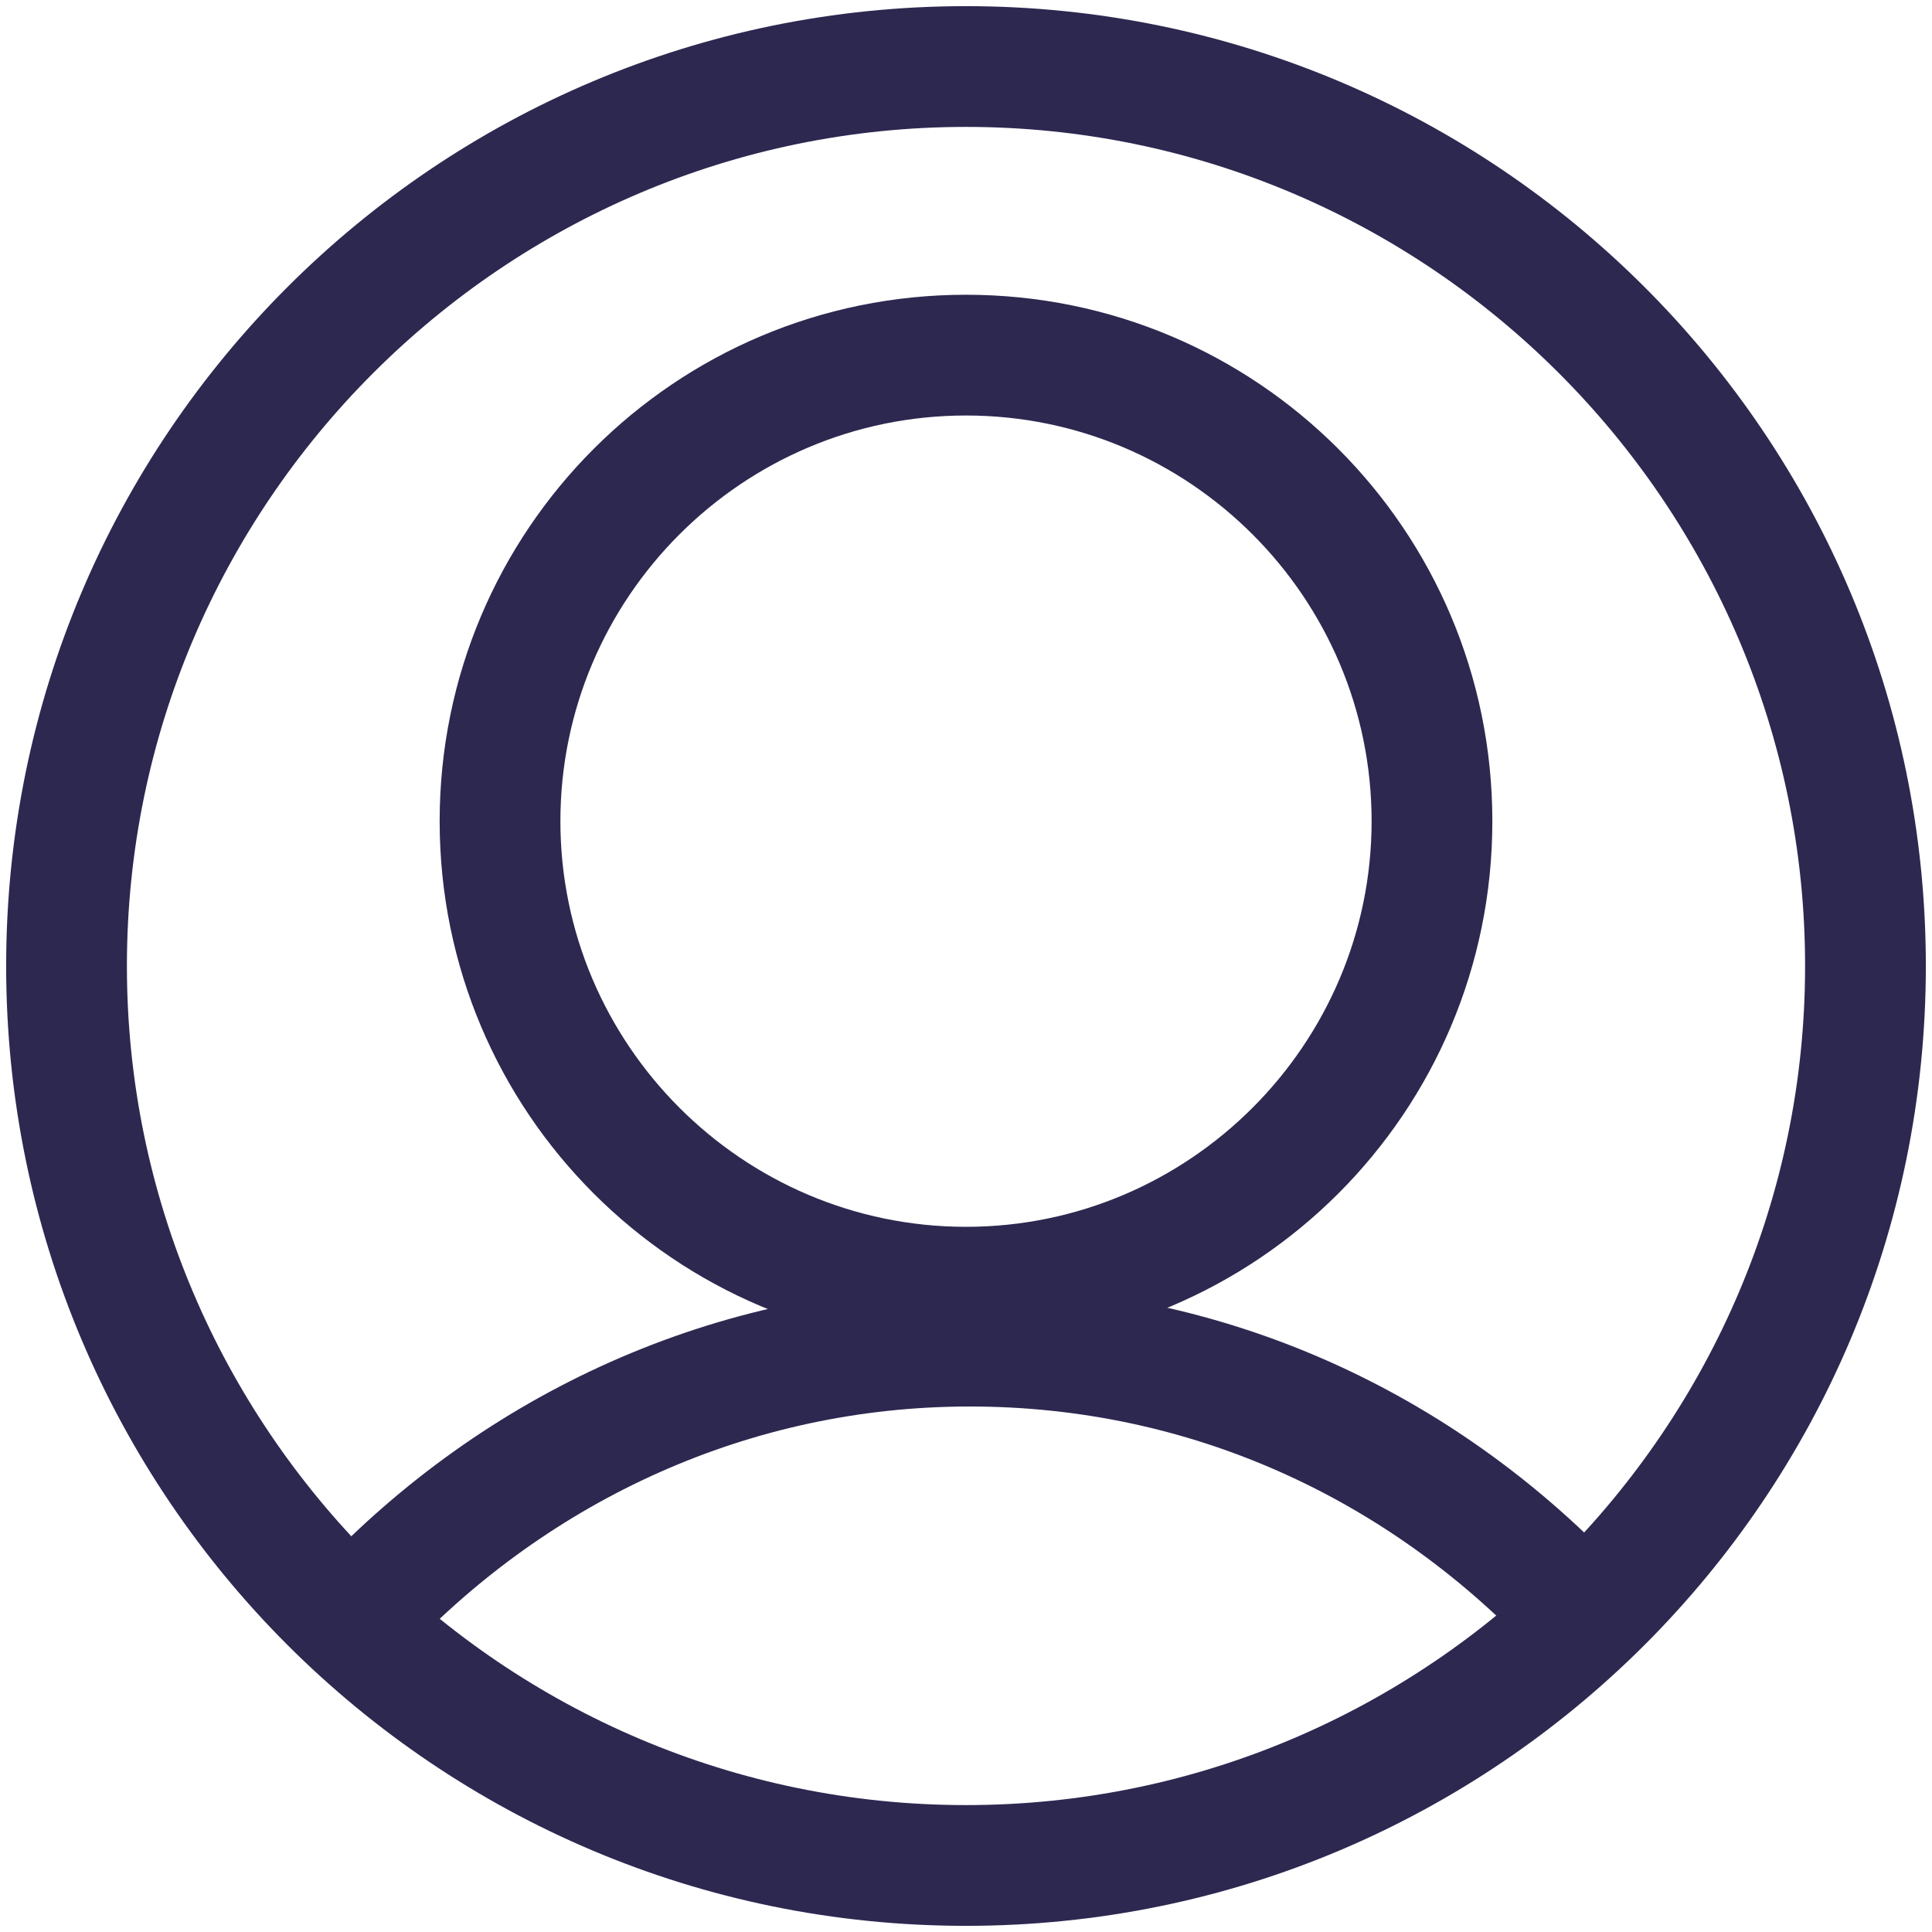
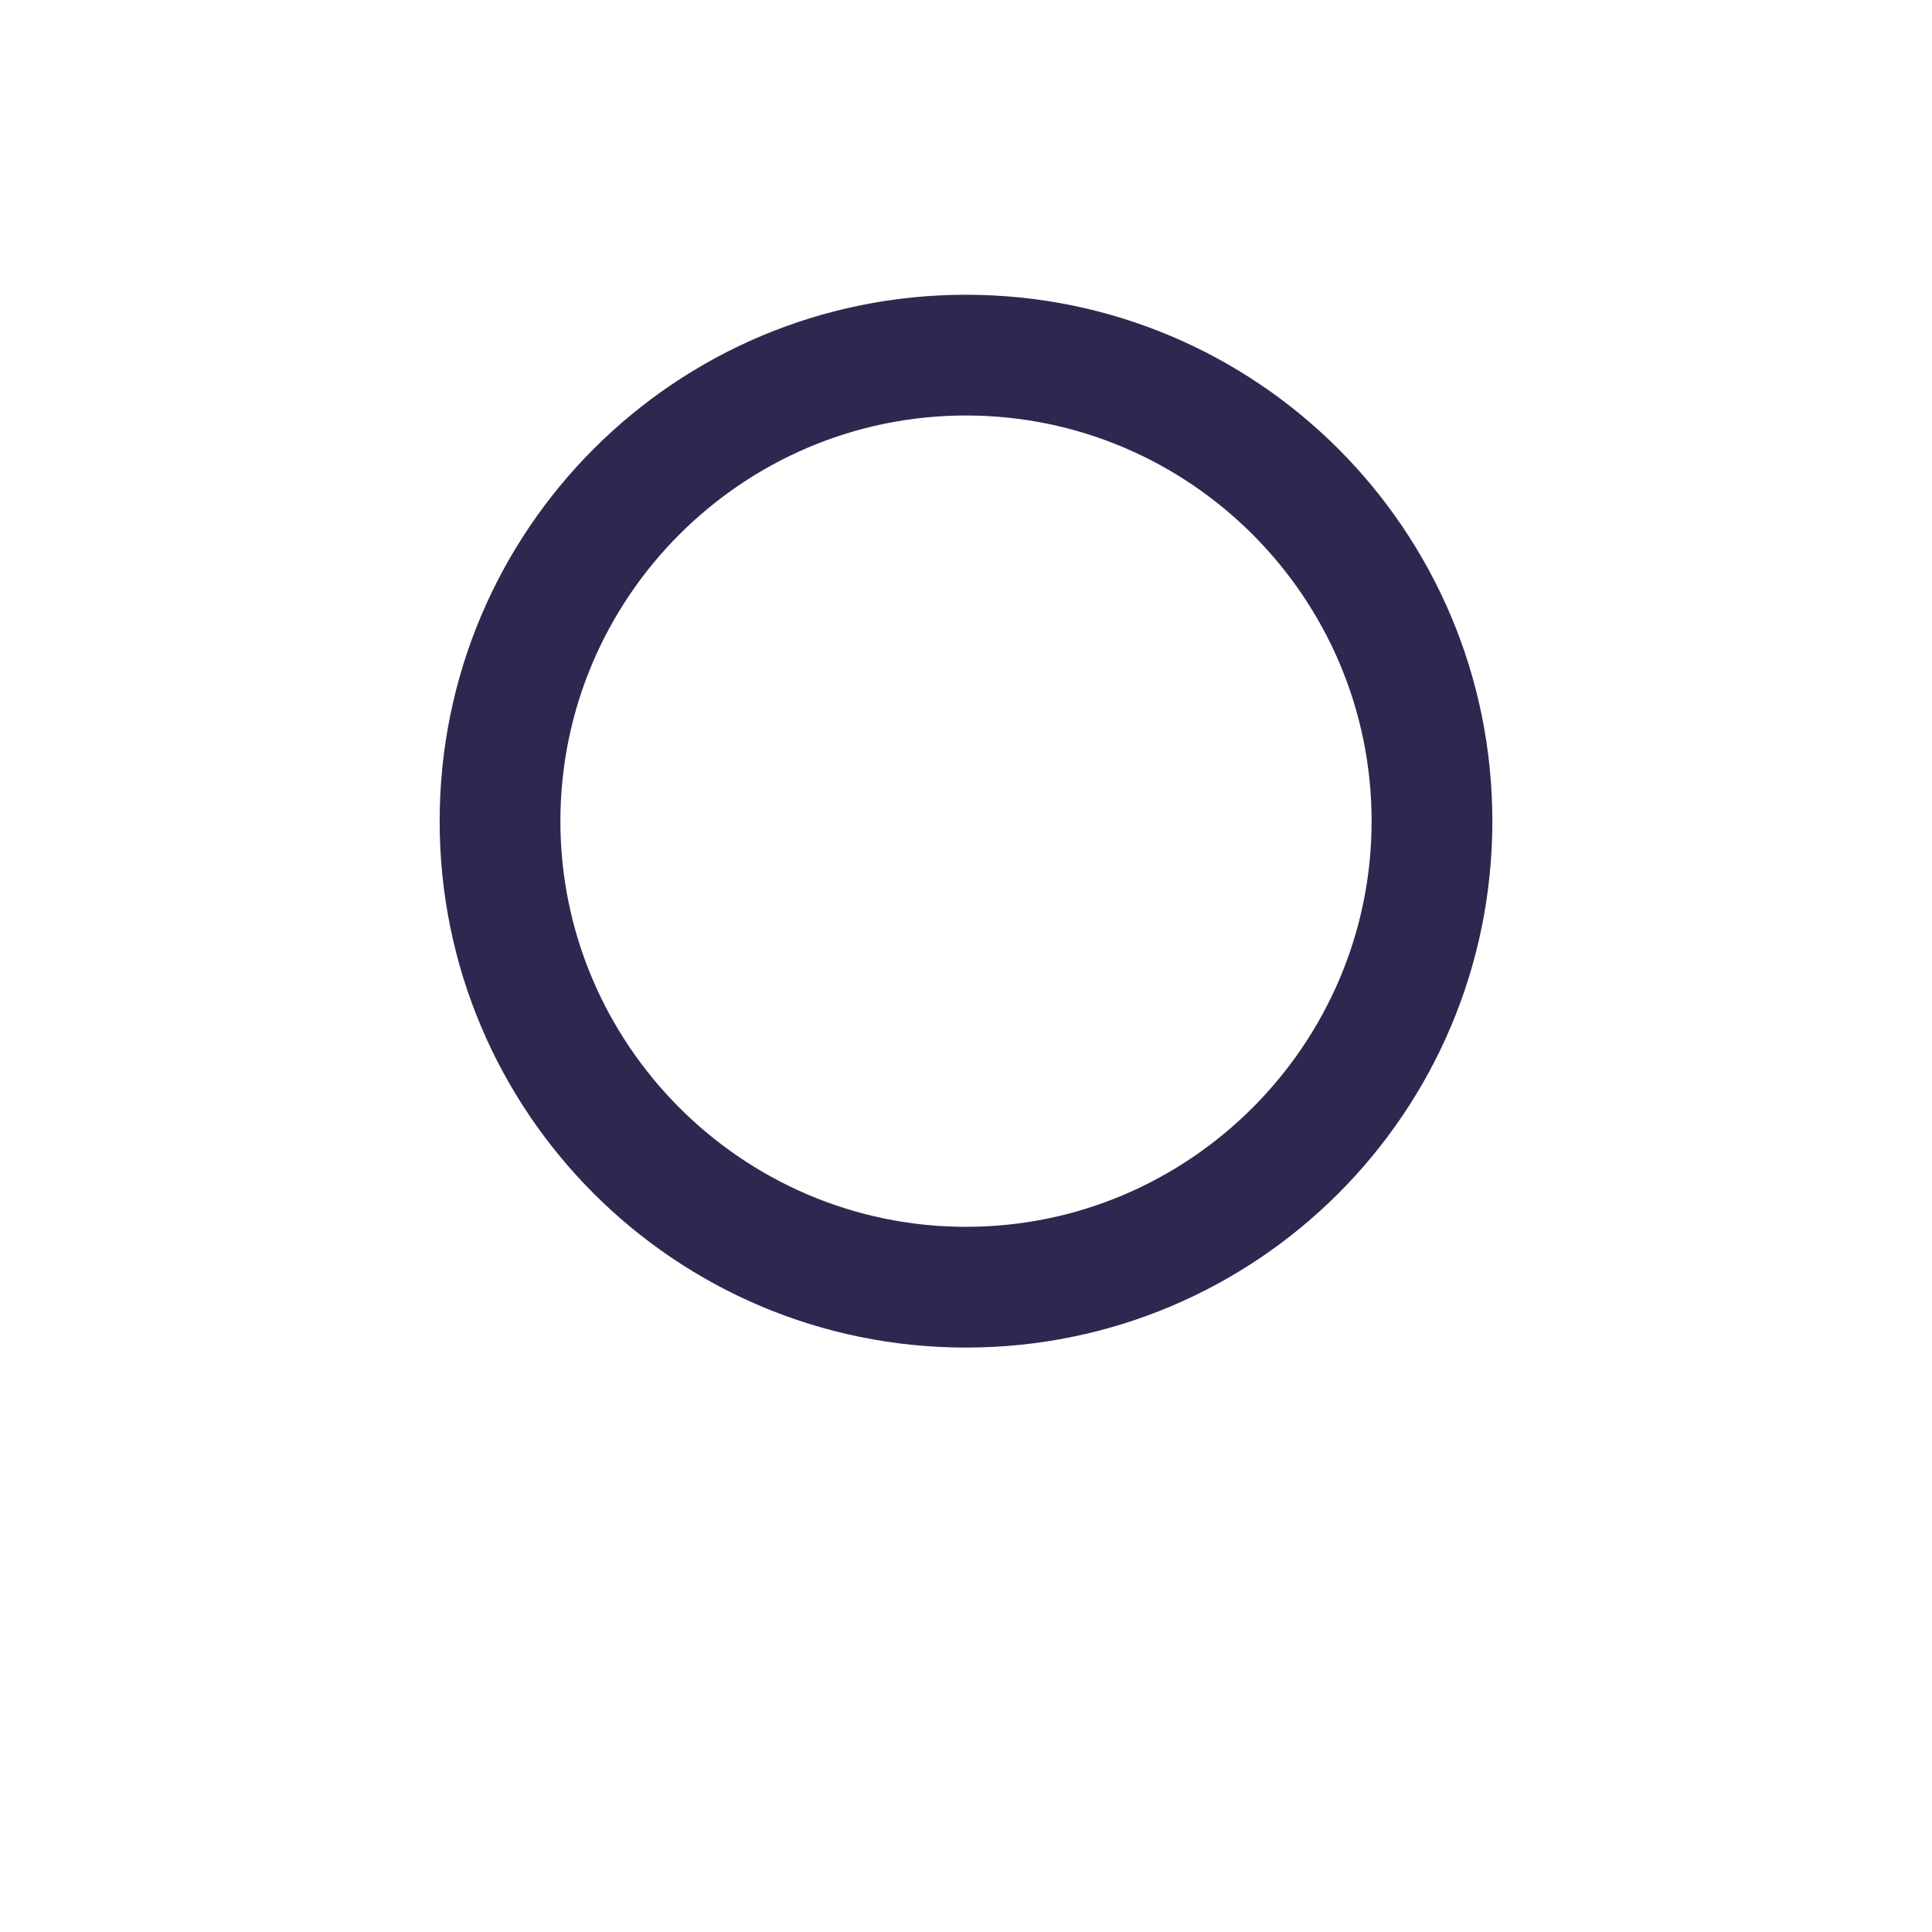
<svg xmlns="http://www.w3.org/2000/svg" width="16px" height="16px" viewBox="0 0 16 16" version="1.1">
  <g id="surface1">
-     <path style="fill:none;stroke-width:1;stroke-linecap:round;stroke-linejoin:round;stroke:rgb(17.647%,15.686%,31.373%);stroke-opacity:1;stroke-miterlimit:4;" d="M 3 13.34 C 4.281 11.988 6.059 11.148 8.031 11.148 C 10 11.148 11.75 11.969 13.031 13.309 " />
    <path style=" stroke:none;fill-rule:nonzero;fill:rgb(17.647%,15.686%,31.373%);fill-opacity:1;" d="M 8 3.441 C 9.852 3.441 11.359 4.949 11.359 6.801 C 11.359 8.648 9.852 10.16 8 10.16 C 6.148 10.16 4.641 8.648 4.641 6.801 C 4.641 4.949 6.148 3.441 8 3.441 M 8 2.441 C 5.59 2.441 3.641 4.391 3.641 6.801 C 3.641 9.211 5.59 11.16 8 11.16 C 10.41 11.16 12.359 9.211 12.359 6.801 C 12.359 4.391 10.41 2.441 8 2.441 Z M 8 2.441 " />
-     <path style=" stroke:none;fill-rule:nonzero;fill:rgb(17.647%,15.686%,31.373%);fill-opacity:1;" d="M 8 1.051 C 11.828 1.051 14.949 4.172 14.949 8 C 14.949 11.828 11.828 14.949 8 14.949 C 4.172 14.949 1.051 11.828 1.051 8 C 1.051 4.172 4.172 1.051 8 1.051 M 8 0.051 C 3.609 0.051 0.051 3.609 0.051 8 C 0.051 12.391 3.609 15.949 8 15.949 C 12.391 15.949 15.949 12.391 15.949 8 C 15.949 3.609 12.391 0.051 8 0.051 Z M 8 0.051 " />
  </g>
</svg>